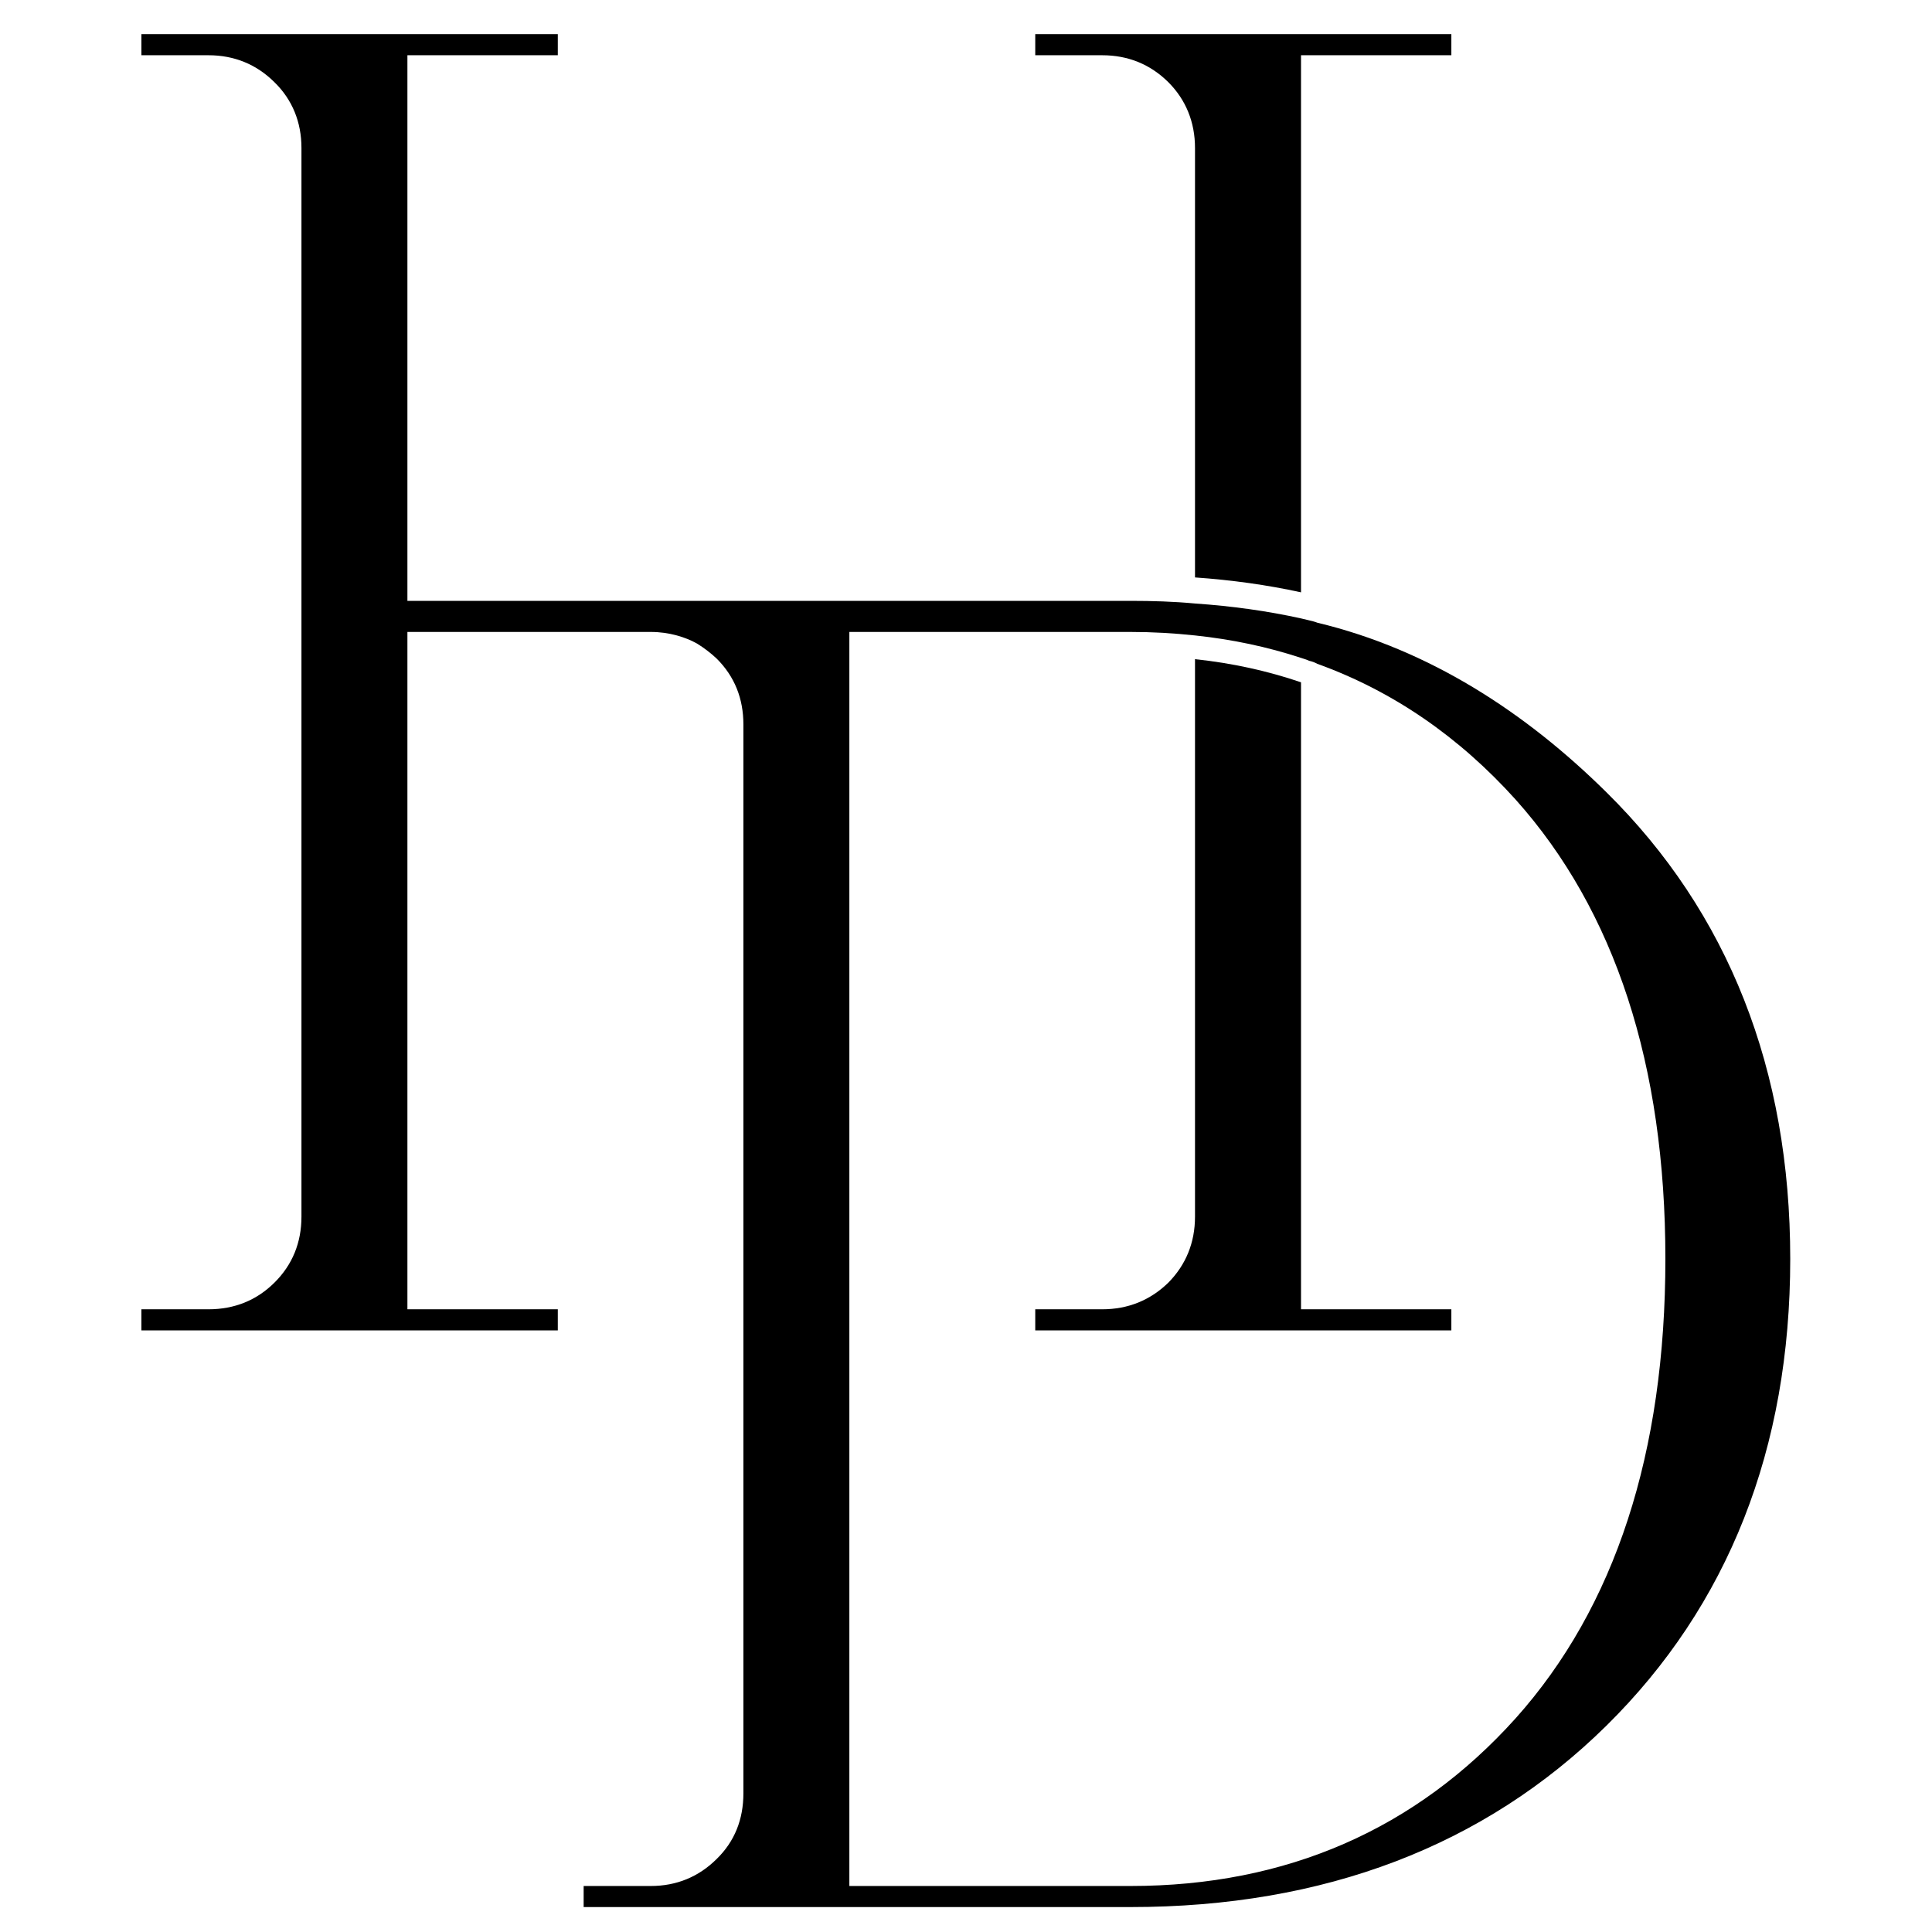
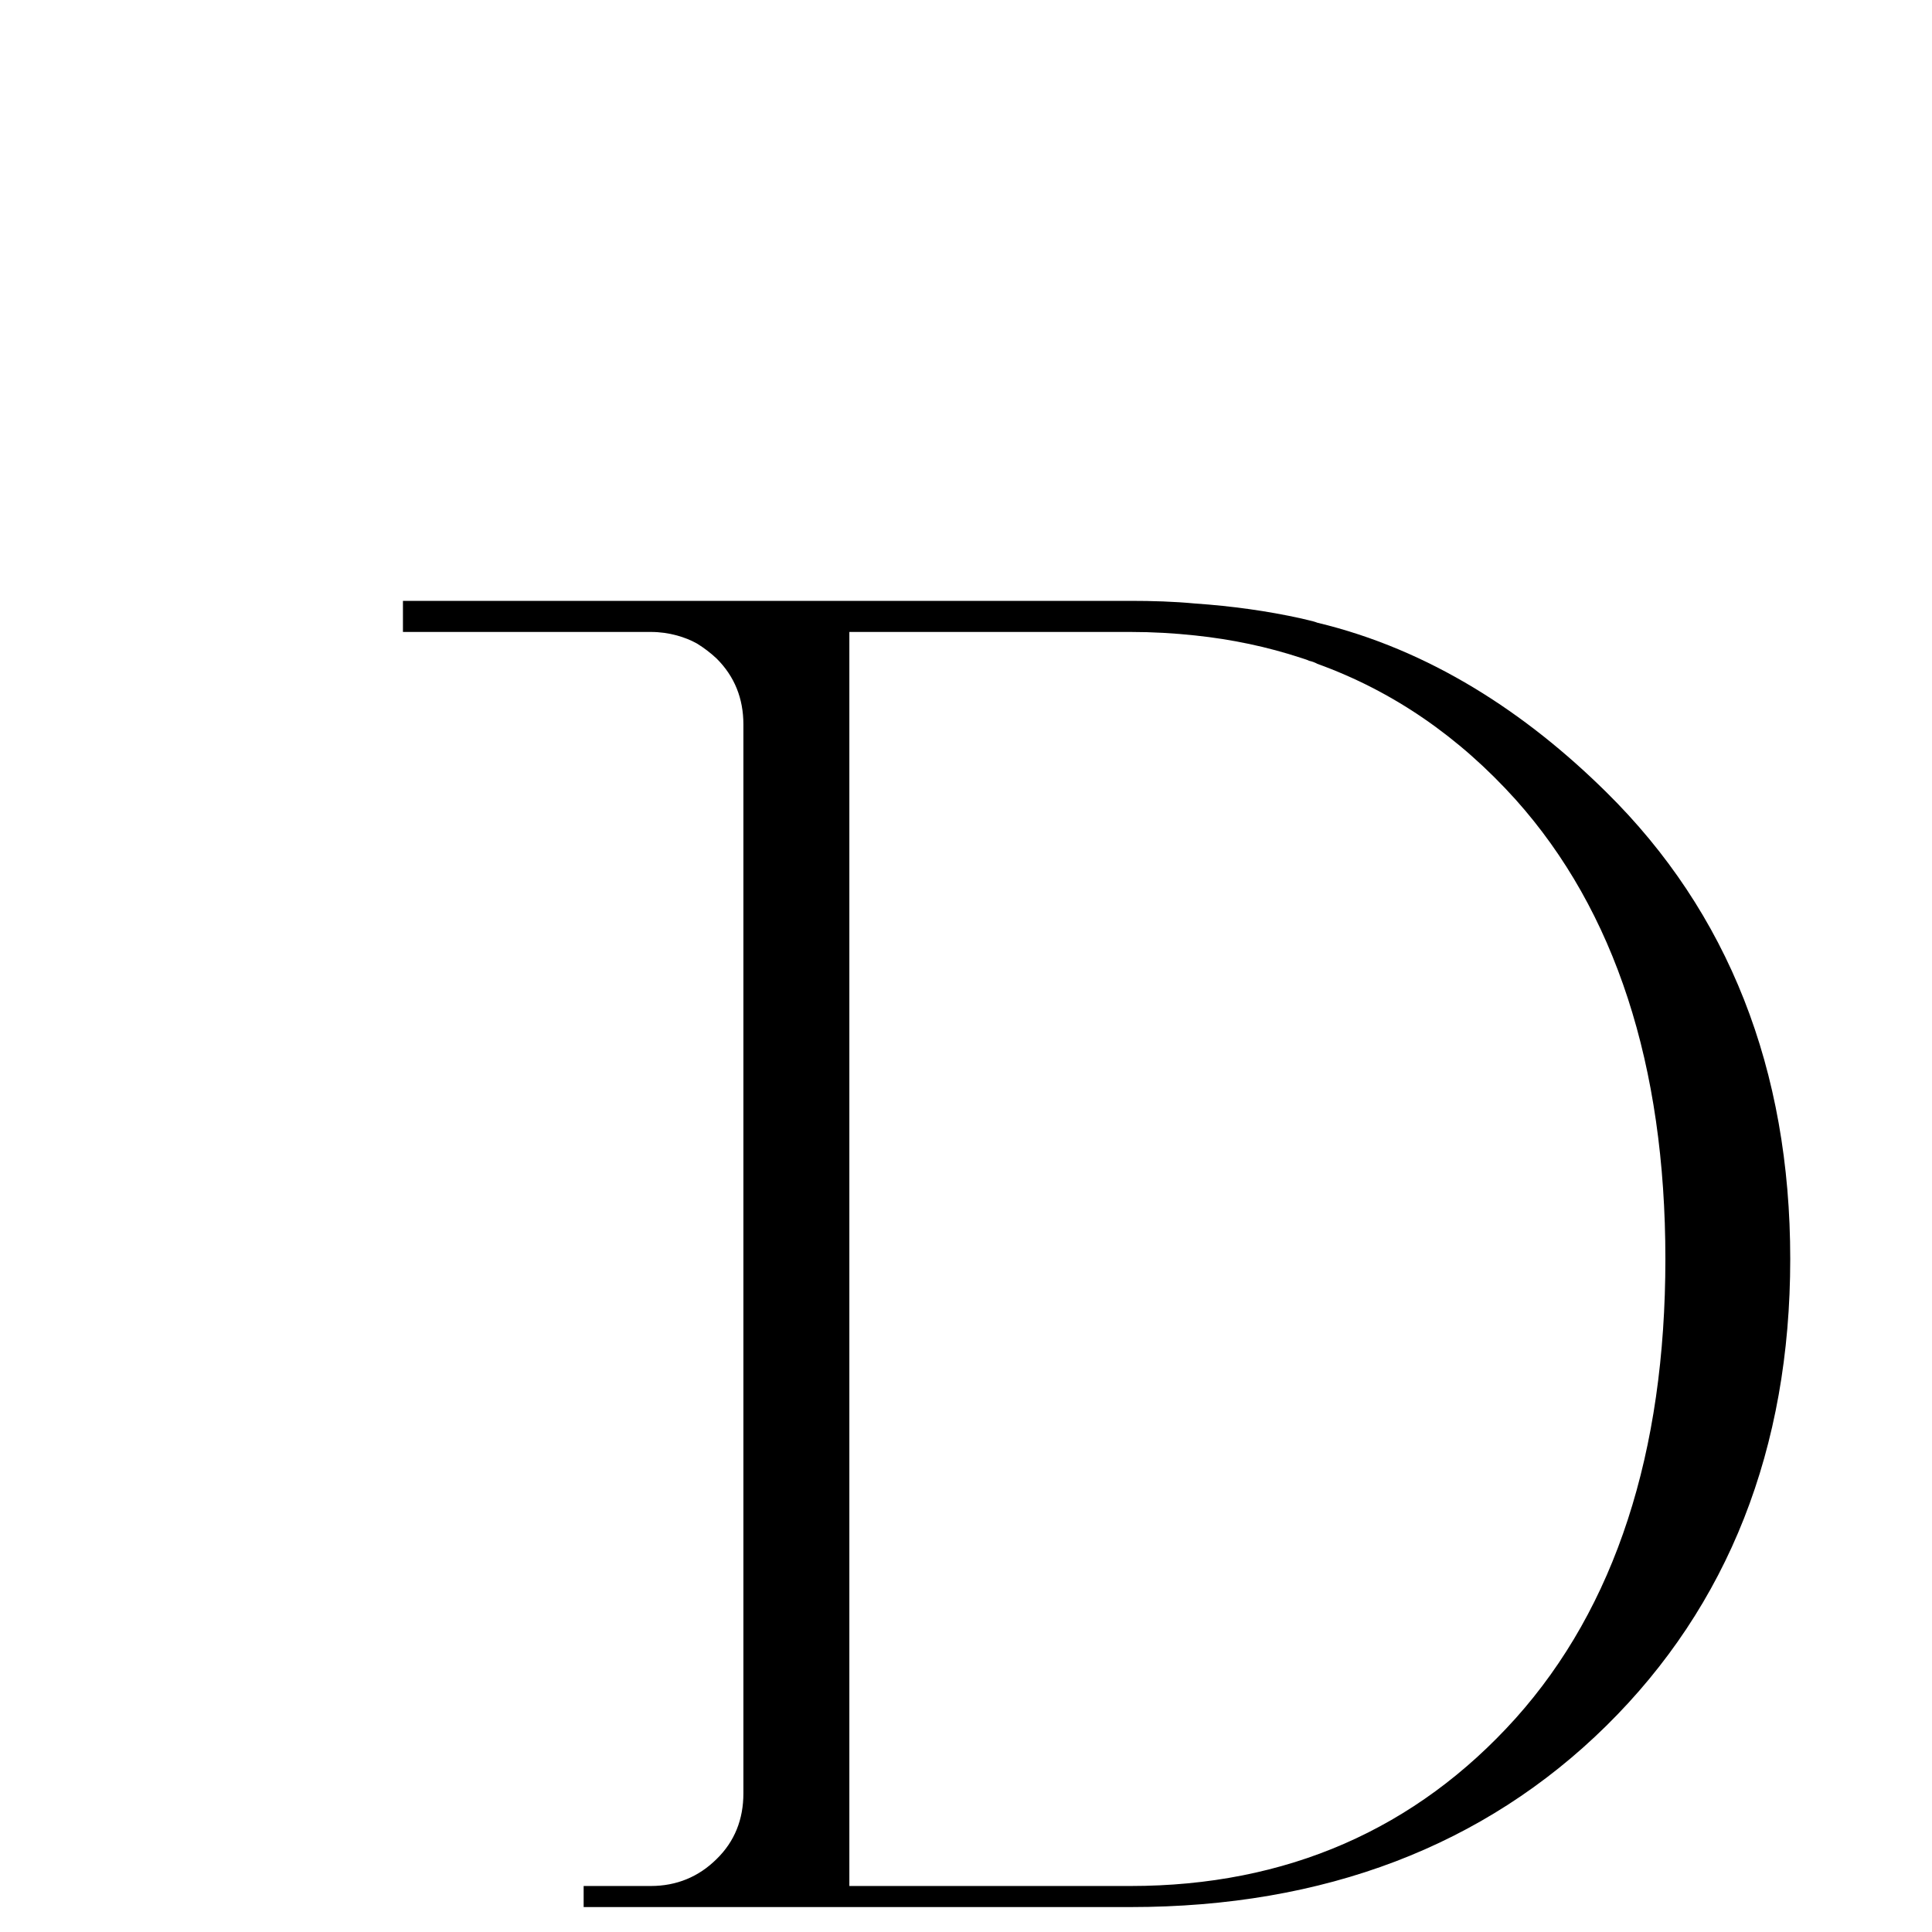
<svg xmlns="http://www.w3.org/2000/svg" width="32" height="32" viewBox="0 0 32 32" fill="none">
-   <path d="M17.147 0.566V0.915H18.255C18.686 0.915 19.053 1.066 19.351 1.361C19.642 1.652 19.793 2.024 19.793 2.45V9.564C20.404 9.607 20.987 9.688 21.549 9.811V0.915H24.039V0.566H17.147ZM21.549 21.686V11.301C20.993 11.112 20.41 10.983 19.793 10.918V20.152C19.793 20.582 19.642 20.95 19.351 21.245C19.053 21.535 18.686 21.686 18.255 21.686H17.147V22.036H24.039V21.686H21.549ZM6.748 10.191V0.915H9.239V0.566H2.342V0.915H3.453C3.88 0.915 4.248 1.066 4.545 1.361C4.843 1.652 4.993 2.024 4.993 2.45V20.152C4.993 20.582 4.843 20.95 4.545 21.245C4.253 21.535 3.886 21.686 3.453 21.686H2.342V22.036H9.239V21.686H6.748V10.392V10.191Z" fill="black" />
  <path d="M25.105 28.459C23.451 30.3 21.307 31.238 18.725 31.238H14.068V10.467H18.725C19.092 10.467 19.448 10.488 19.794 10.525C20.41 10.59 20.994 10.714 21.55 10.897C21.599 10.914 21.642 10.924 21.684 10.945C21.734 10.956 21.777 10.972 21.819 10.995C23.068 11.446 24.164 12.2 25.105 13.245C26.751 15.086 27.584 17.643 27.584 20.852C27.584 24.061 26.751 26.619 25.105 28.459ZM26.606 13.121C25.277 11.807 23.678 10.759 21.819 10.314C21.777 10.297 21.734 10.287 21.684 10.275C21.642 10.264 21.599 10.254 21.55 10.243C20.988 10.119 20.405 10.038 19.794 9.996C19.444 9.963 19.087 9.952 18.725 9.952H6.674V10.467H10.779C10.931 10.467 11.076 10.488 11.211 10.525C11.331 10.558 11.443 10.602 11.546 10.66C11.66 10.731 11.768 10.812 11.87 10.908C12.168 11.205 12.313 11.571 12.313 12V29.703C12.313 30.134 12.168 30.5 11.87 30.791C11.573 31.086 11.206 31.238 10.779 31.238H9.667V31.587H18.725C21.933 31.587 24.585 30.576 26.606 28.584C28.626 26.592 29.652 23.991 29.652 20.852C29.652 17.714 28.626 15.113 26.606 13.121Z" fill="black" />
</svg>